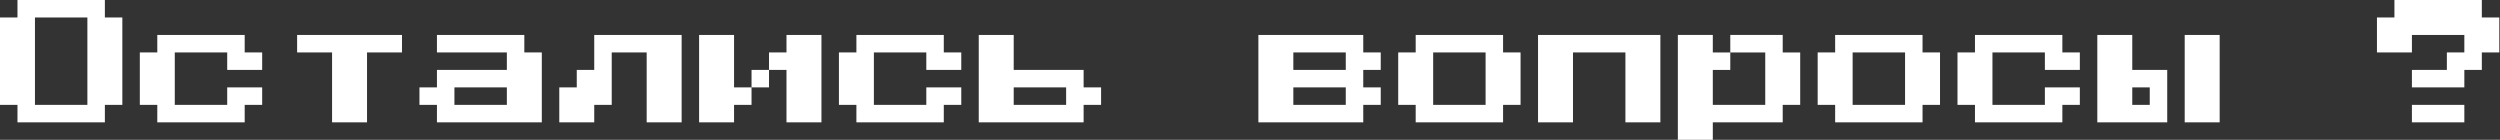
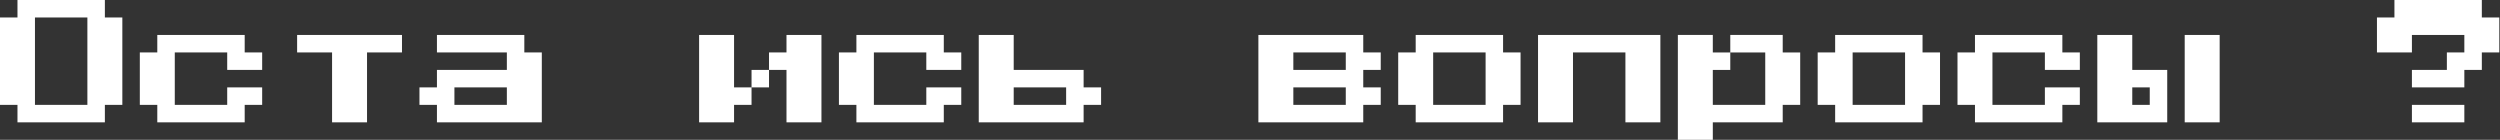
<svg xmlns="http://www.w3.org/2000/svg" width="1788" height="100" viewBox="0 0 1788 100" fill="none">
  <rect x="0" y="0" width="1788" height="100" fill="#333333" stroke="none" />
  <path d="M12.5 87.5V75H0V12.5H12.5V0H75V12.5H87.5V75H75V87.5H12.5ZM25 75H62.5V12.5H25V75Z" fill="white" />
  <path d="M112.5 87.5V75H100V37.5H112.5V25H175V37.5H187.5V50H162.5V37.5H125V75H162.5V62.5H187.5V75H175V87.5H112.5Z" fill="white" />
  <path d="M237.5 87.5V37.5H212.5V25H287.5V37.5H262.5V87.5H237.5Z" fill="white" />
  <path d="M312.5 87.5V75H300V62.5H312.5V50H362.5V37.5H312.5V25H375V37.5H387.5V87.5H312.5ZM325 75H362.5V62.5H325V75Z" fill="white" />
-   <path d="M487.5 25V87.5H462.5V37.5H437.5V75H425V87.5H400V62.5H412.5V50H425V25H487.5Z" fill="white" />
  <path d="M525 62.5H537.5V75H525V87.5H500V25H525V62.5ZM587.5 25V87.5H562.5V50H550V37.5H562.5V25H587.5ZM537.5 50H550V62.5H537.5V50Z" fill="white" />
  <path d="M612.5 87.5V75H600V37.5H612.5V25H675V37.5H687.5V50H662.5V37.5H625V75H662.5V62.5H687.5V75H675V87.5H612.5Z" fill="white" />
  <path d="M700 87.5V25H725V50H775V62.5H787.5V75H775V87.5H700ZM725 75H762.5V62.5H725V75Z" fill="white" />
  <path d="M900 87.5V25H975V37.5H987.5V50H975V62.5H987.5V75H975V87.5H900ZM925 50H962.5V37.5H925V50ZM925 75H962.5V62.5H925V75Z" fill="white" />
  <path d="M1012.5 87.5V75H1000V37.5H1012.5V25H1075V37.5H1087.5V75H1075V87.5H1012.5ZM1025 75H1062.5V37.5H1025V75Z" fill="white" />
  <path d="M1100 87.5V25H1187.5V87.5H1162.5V37.5H1125V87.5H1100Z" fill="white" />
  <path d="M1287.5 37.5V75H1275V87.5H1225V100H1200V25H1225V37.5H1237.5V50H1225V75H1262.5V37.5H1237.5V25H1275V37.5H1287.5Z" fill="white" />
  <path d="M1312.5 87.5V75H1300V37.5H1312.5V25H1375V37.5H1387.5V75H1375V87.5H1312.5ZM1325 75H1362.5V37.5H1325V75Z" fill="white" />
  <path d="M1412.5 87.5V75H1400V37.5H1412.5V25H1475V37.5H1487.5V50H1462.5V37.5H1425V75H1462.5V62.5H1487.5V75H1475V87.5H1412.5Z" fill="white" />
  <path d="M1500 87.5V25H1525V50H1550V87.5H1500ZM1562.5 87.5V25H1587.5V87.5H1562.5ZM1525 75H1537.5V62.5H1525V75Z" fill="white" />
  <path d="M1725 62.5V50H1750V37.5H1762.5V25H1725V37.5H1700V12.5H1712.5V0H1775V12.5H1787.5V37.5H1775V50H1762.5V62.5H1725ZM1725 87.5V75H1762.5V87.5H1725Z" fill="white" />
</svg>